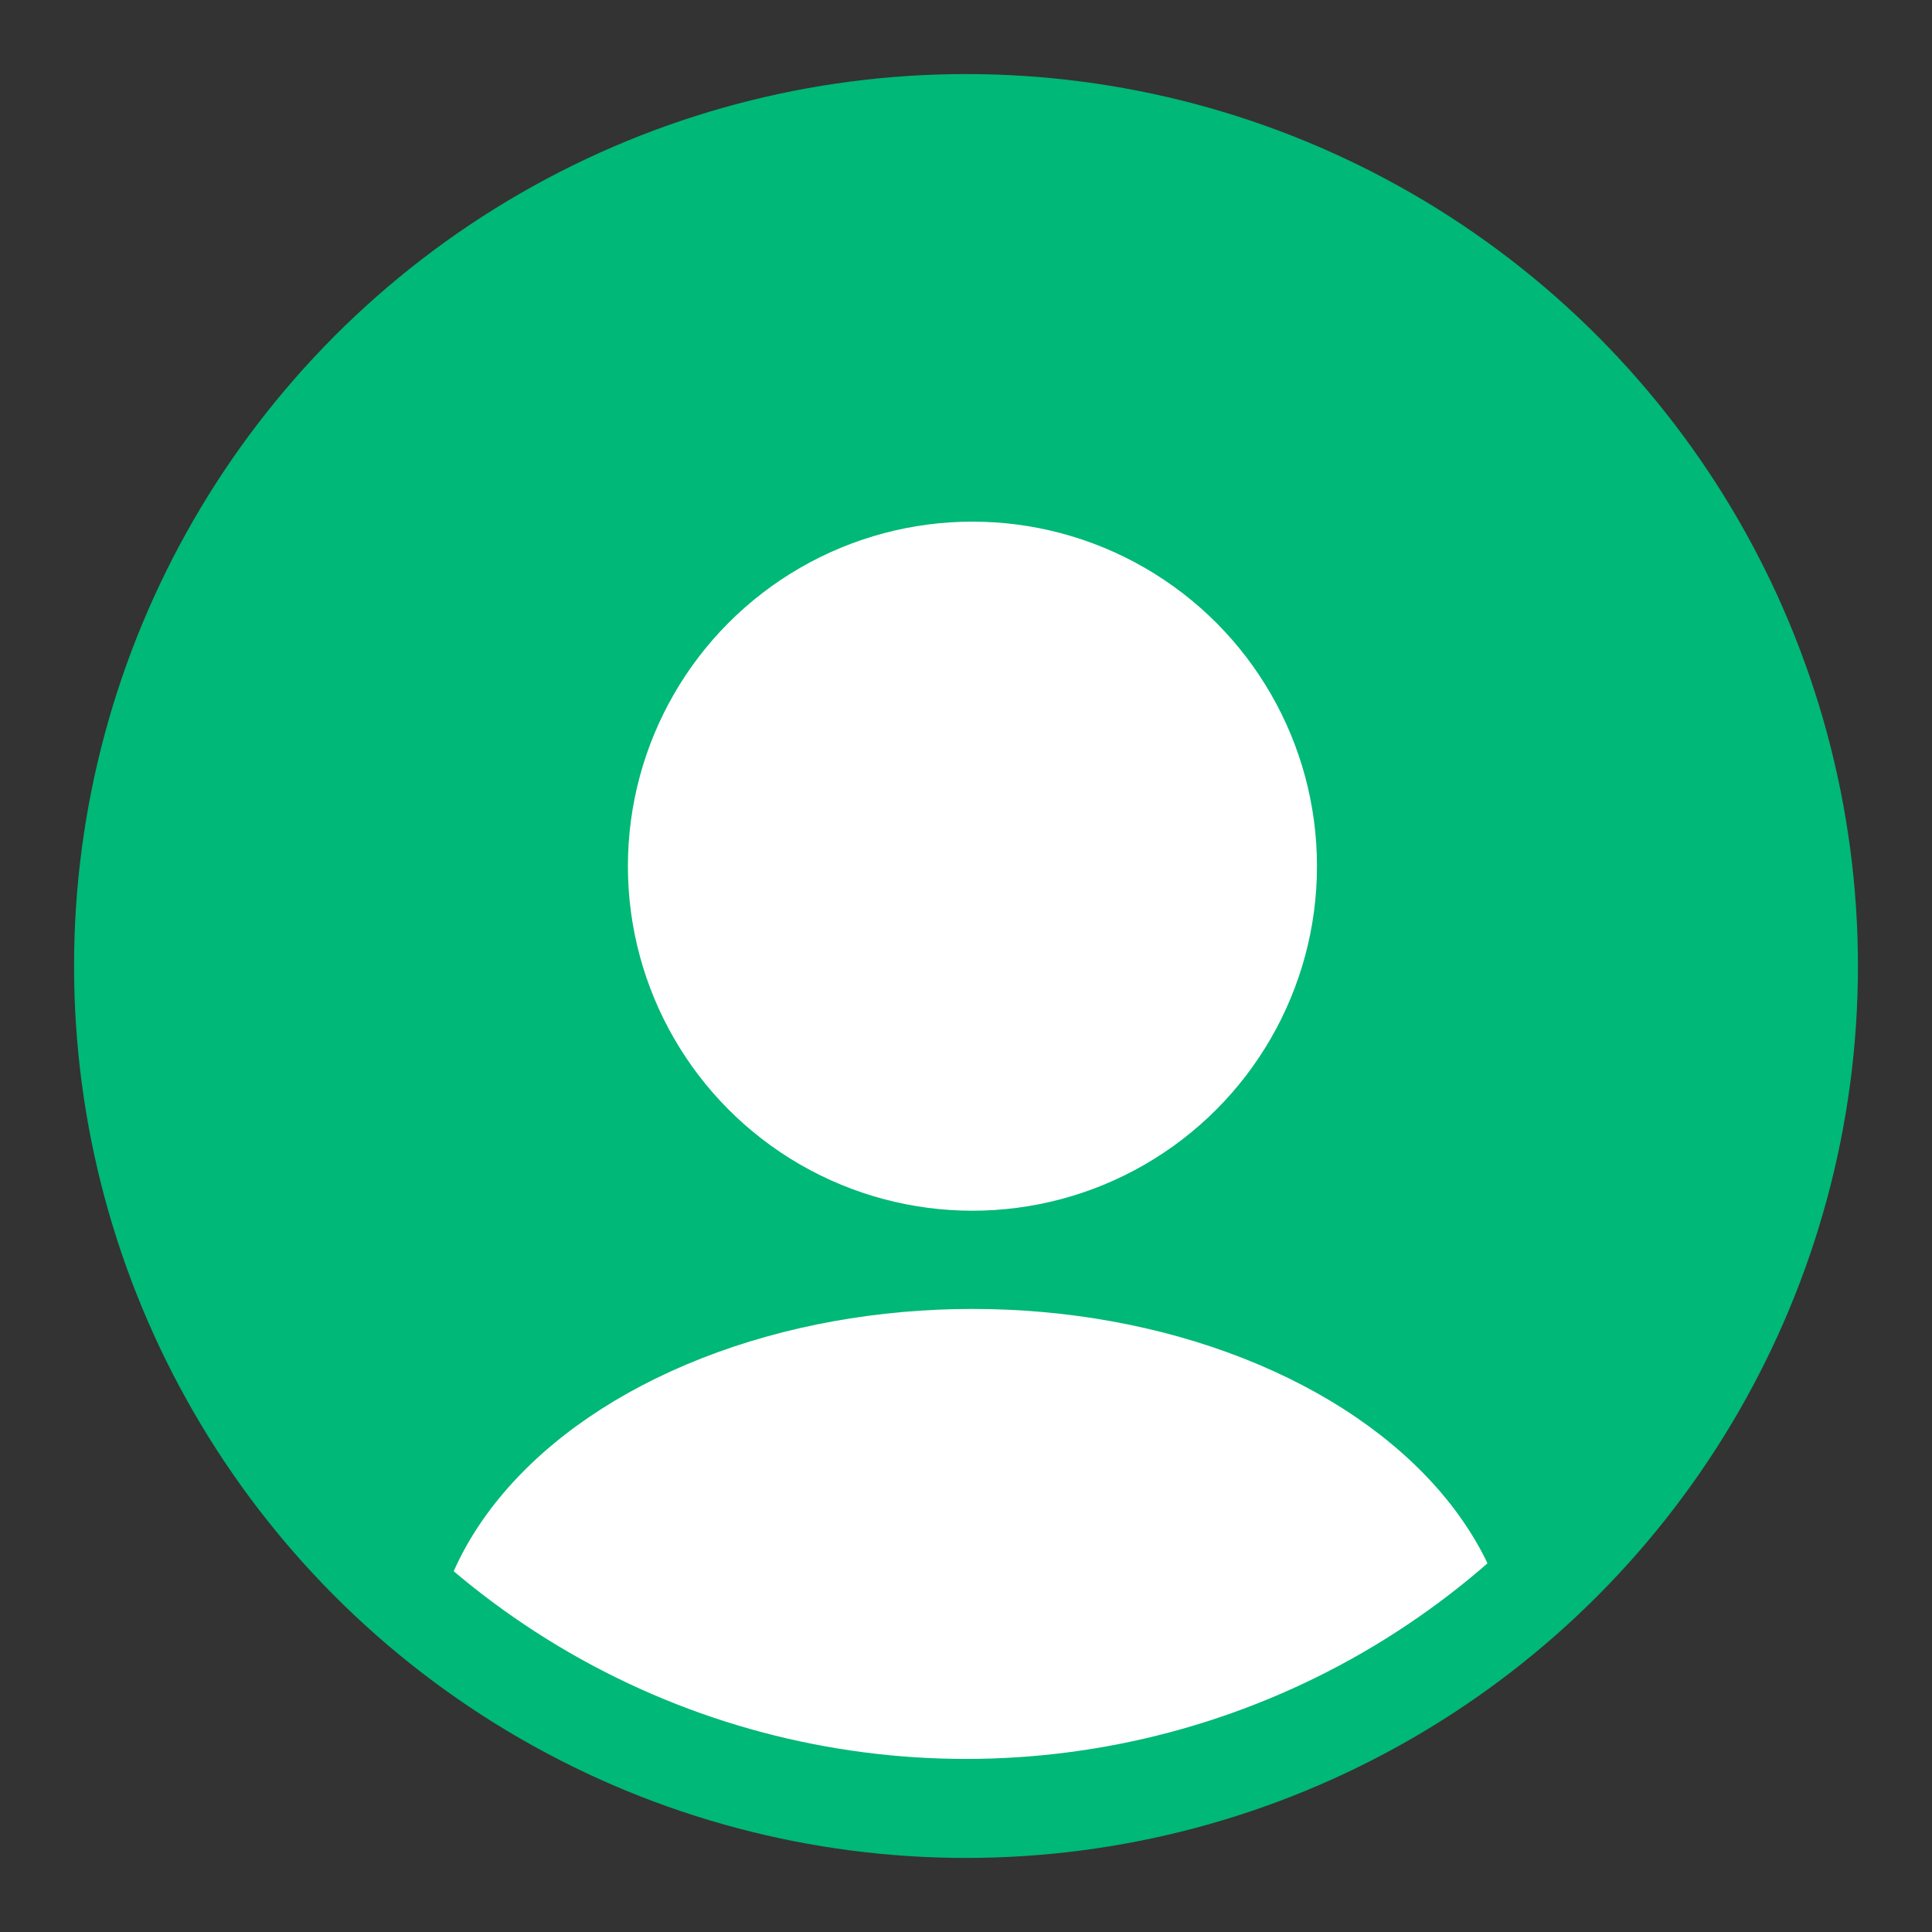
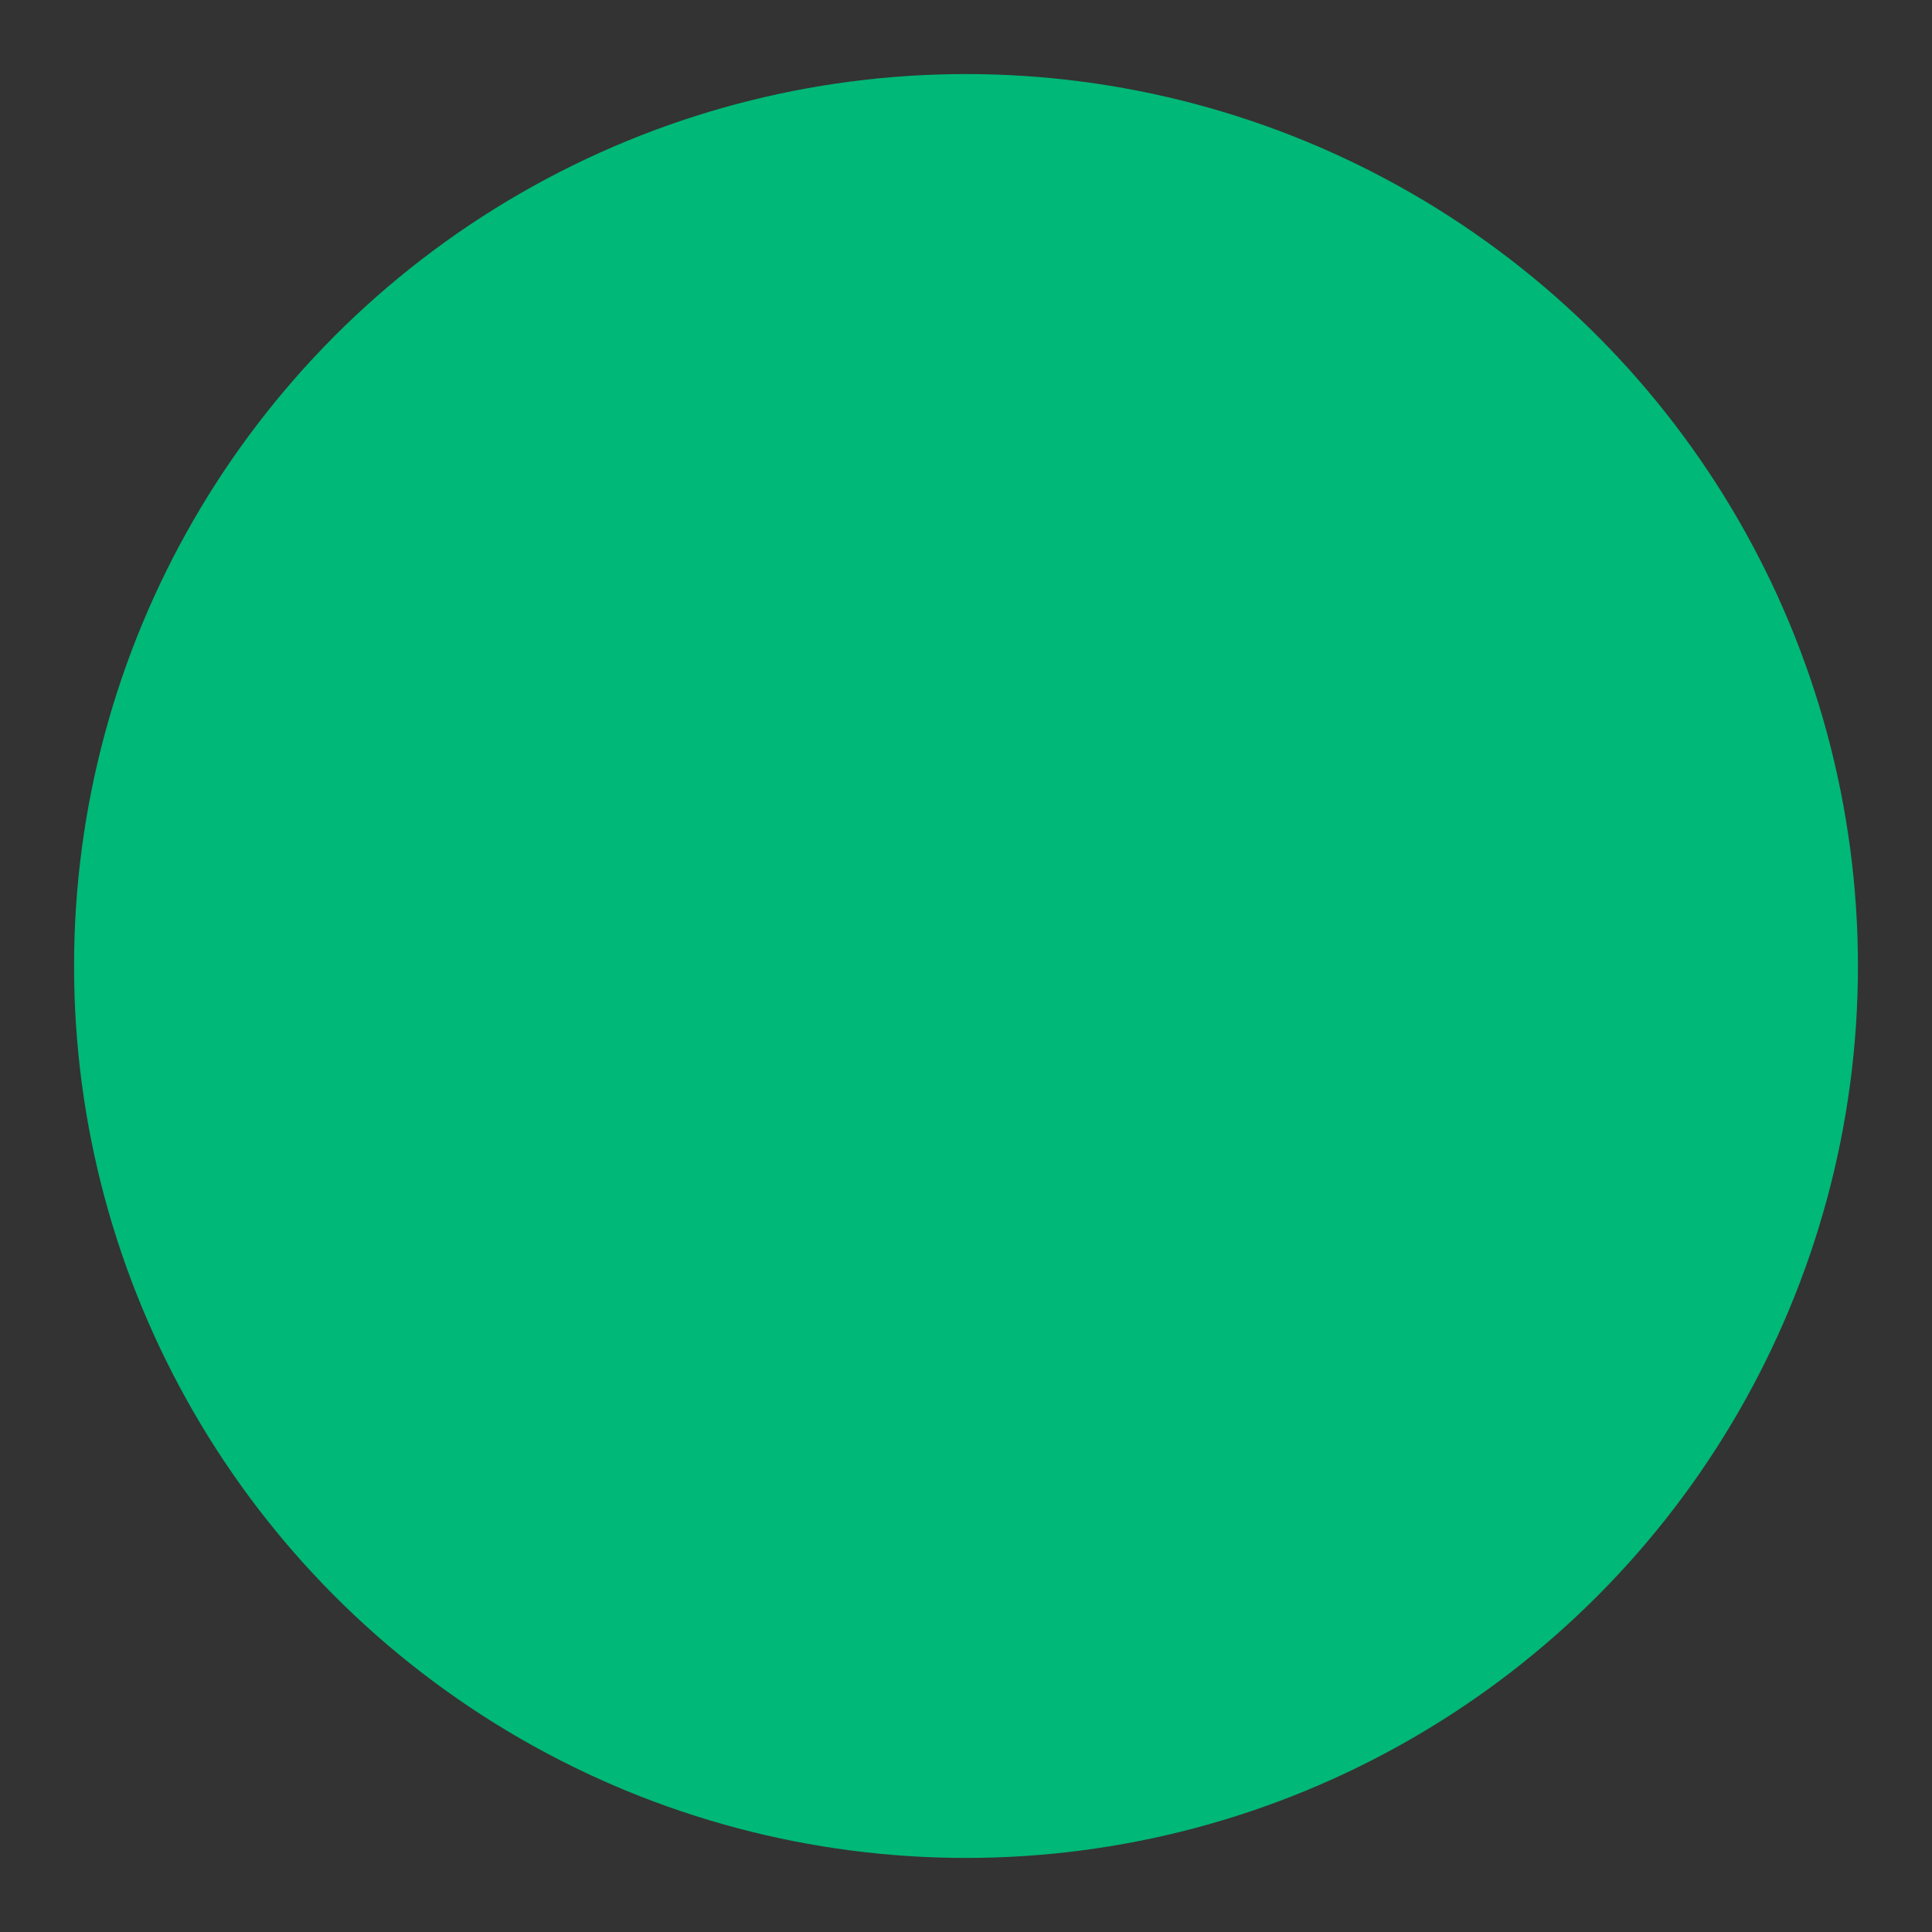
<svg xmlns="http://www.w3.org/2000/svg" id="_레이어_2" data-name="레이어 2" viewBox="0 0 24 24">
  <rect x="0" y="0" width="24" height="24" fill="#333333" stroke="none" />
  <defs>
    <style>
      .cls-1 {
        fill: #fff;
      }

      .cls-2 {
        fill: #00b877;
      }

      .cls-3 {
        clip-path: url(#clippath);
      }

      .cls-4 {
        fill: none;
      }
    </style>
    <clipPath id="clippath">
-       <circle class="cls-4" cx="12" cy="12" r="9.85" />
-     </clipPath>
+       </clipPath>
  </defs>
  <circle id="_타원_330" data-name="타원 330" class="cls-2" cx="12" cy="12" r="11.08" />
  <g class="cls-3">
    <g id="_마스크_그룹_1" data-name="마스크 그룹 1">
      <g id="_그룹_5687" data-name="그룹 5687">
        <circle id="_타원_320" data-name="타원 320" class="cls-1" cx="12.08" cy="10.76" r="4.28" />
        <ellipse id="_타원_332" data-name="타원 332" class="cls-1" cx="12.08" cy="20.84" rx="6.73" ry="4.58" />
      </g>
    </g>
  </g>
</svg>